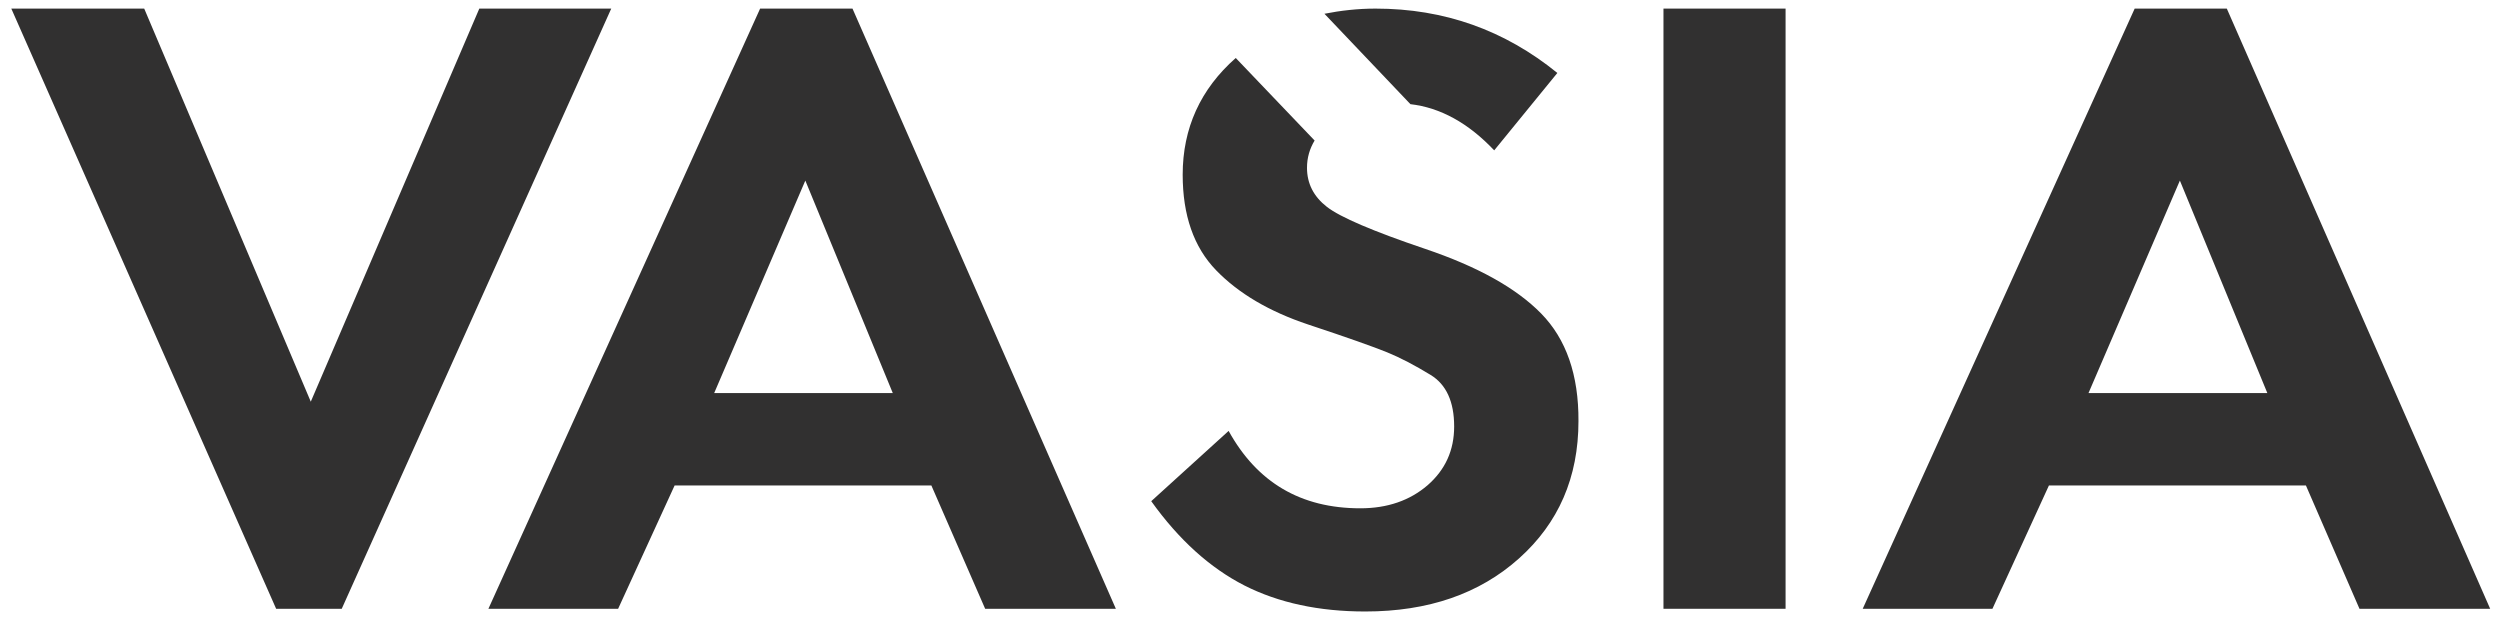
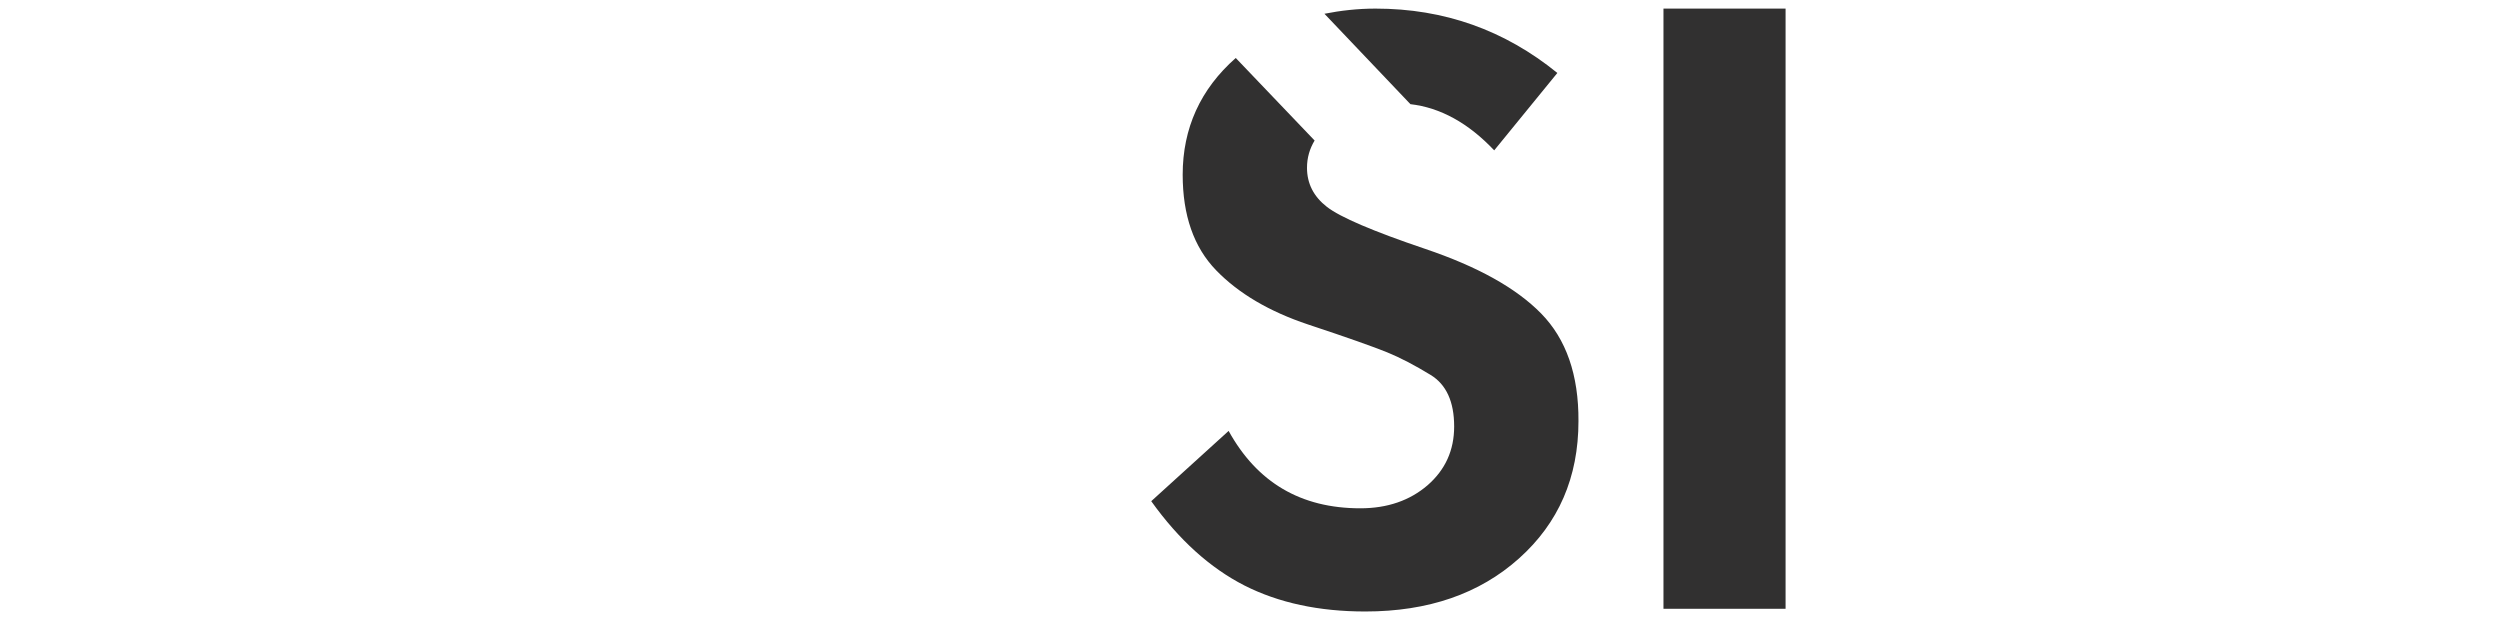
<svg xmlns="http://www.w3.org/2000/svg" version="1.1" x="0px" y="0px" viewBox="0 0 1017.6 253.3" style="enable-background:new 0 0 1017.6 253.3;" xml:space="preserve">
  <style type="text/css">
	.st0{fill:#313030;}
</style>
  <g id="Layer_1">
-     <path class="st0" d="M58.7,3.5l67.8,160l68.6-160h53.7L139.1,247.8h-26.7L4.6,3.5H58.7z" />
-     <path class="st0" d="M379.1,197.6H274.6l-23,50.2h-52.8L309.4,3.5H347l107.2,244.3H401L379.1,197.6z M363.4,160l-35.6-86.5   L290.7,160H363.4z" />
    <path class="st0" d="M726.8,3.5v244.3h-49.7V3.5H726.8z" />
-     <path class="st0" d="M938.6,197.6H834l-23,50.2h-52.8L868.9,3.5h37.5l107.2,244.3h-53.2L938.6,197.6z M922.9,160l-35.6-86.5   L850.1,160H922.9z" />
  </g>
  <g id="Layer_2">
    <g>
      <path class="st0" d="M574.1,42.4c12.2,1.4,23.6,7.7,34.1,18.8l25.7-31.5c-21.4-17.4-46-26.2-74-26.2c-7.3,0-14.2,0.8-20.8,2.1    L574.1,42.4z" />
      <path class="st0" d="M627.3,127.6c-10.2-10.4-25.9-19.1-47.2-26.3c-21.3-7.2-34.6-12.9-40-17.1c-5.4-4.2-8.1-9.5-8.1-15.9    c0-4.1,1.1-7.8,3.1-11.1l-32.1-33.6c-14.4,12.7-21.6,28.6-21.6,47.5c0,16.5,4.5,29.5,13.6,38.9c9.1,9.4,21.6,16.8,37.5,22.1    c16,5.3,26.7,9.1,32.1,11.3c5.4,2.2,11.3,5.3,17.7,9.2s9.6,10.9,9.6,21c0,9.7-3.6,17.6-10.8,23.9c-7.2,6.2-16.3,9.4-27.4,9.4    c-24.2,0-42-10.5-53.6-31.5L468.6,204c11.3,15.8,24,27.2,37.9,34.3c14,7.1,30.4,10.6,49.2,10.6c25.7,0,46.5-7.2,62.6-21.6    c16.1-14.4,24.2-33,24.2-55.9C642.6,152.6,637.5,138,627.3,127.6z" />
    </g>
  </g>
</svg>